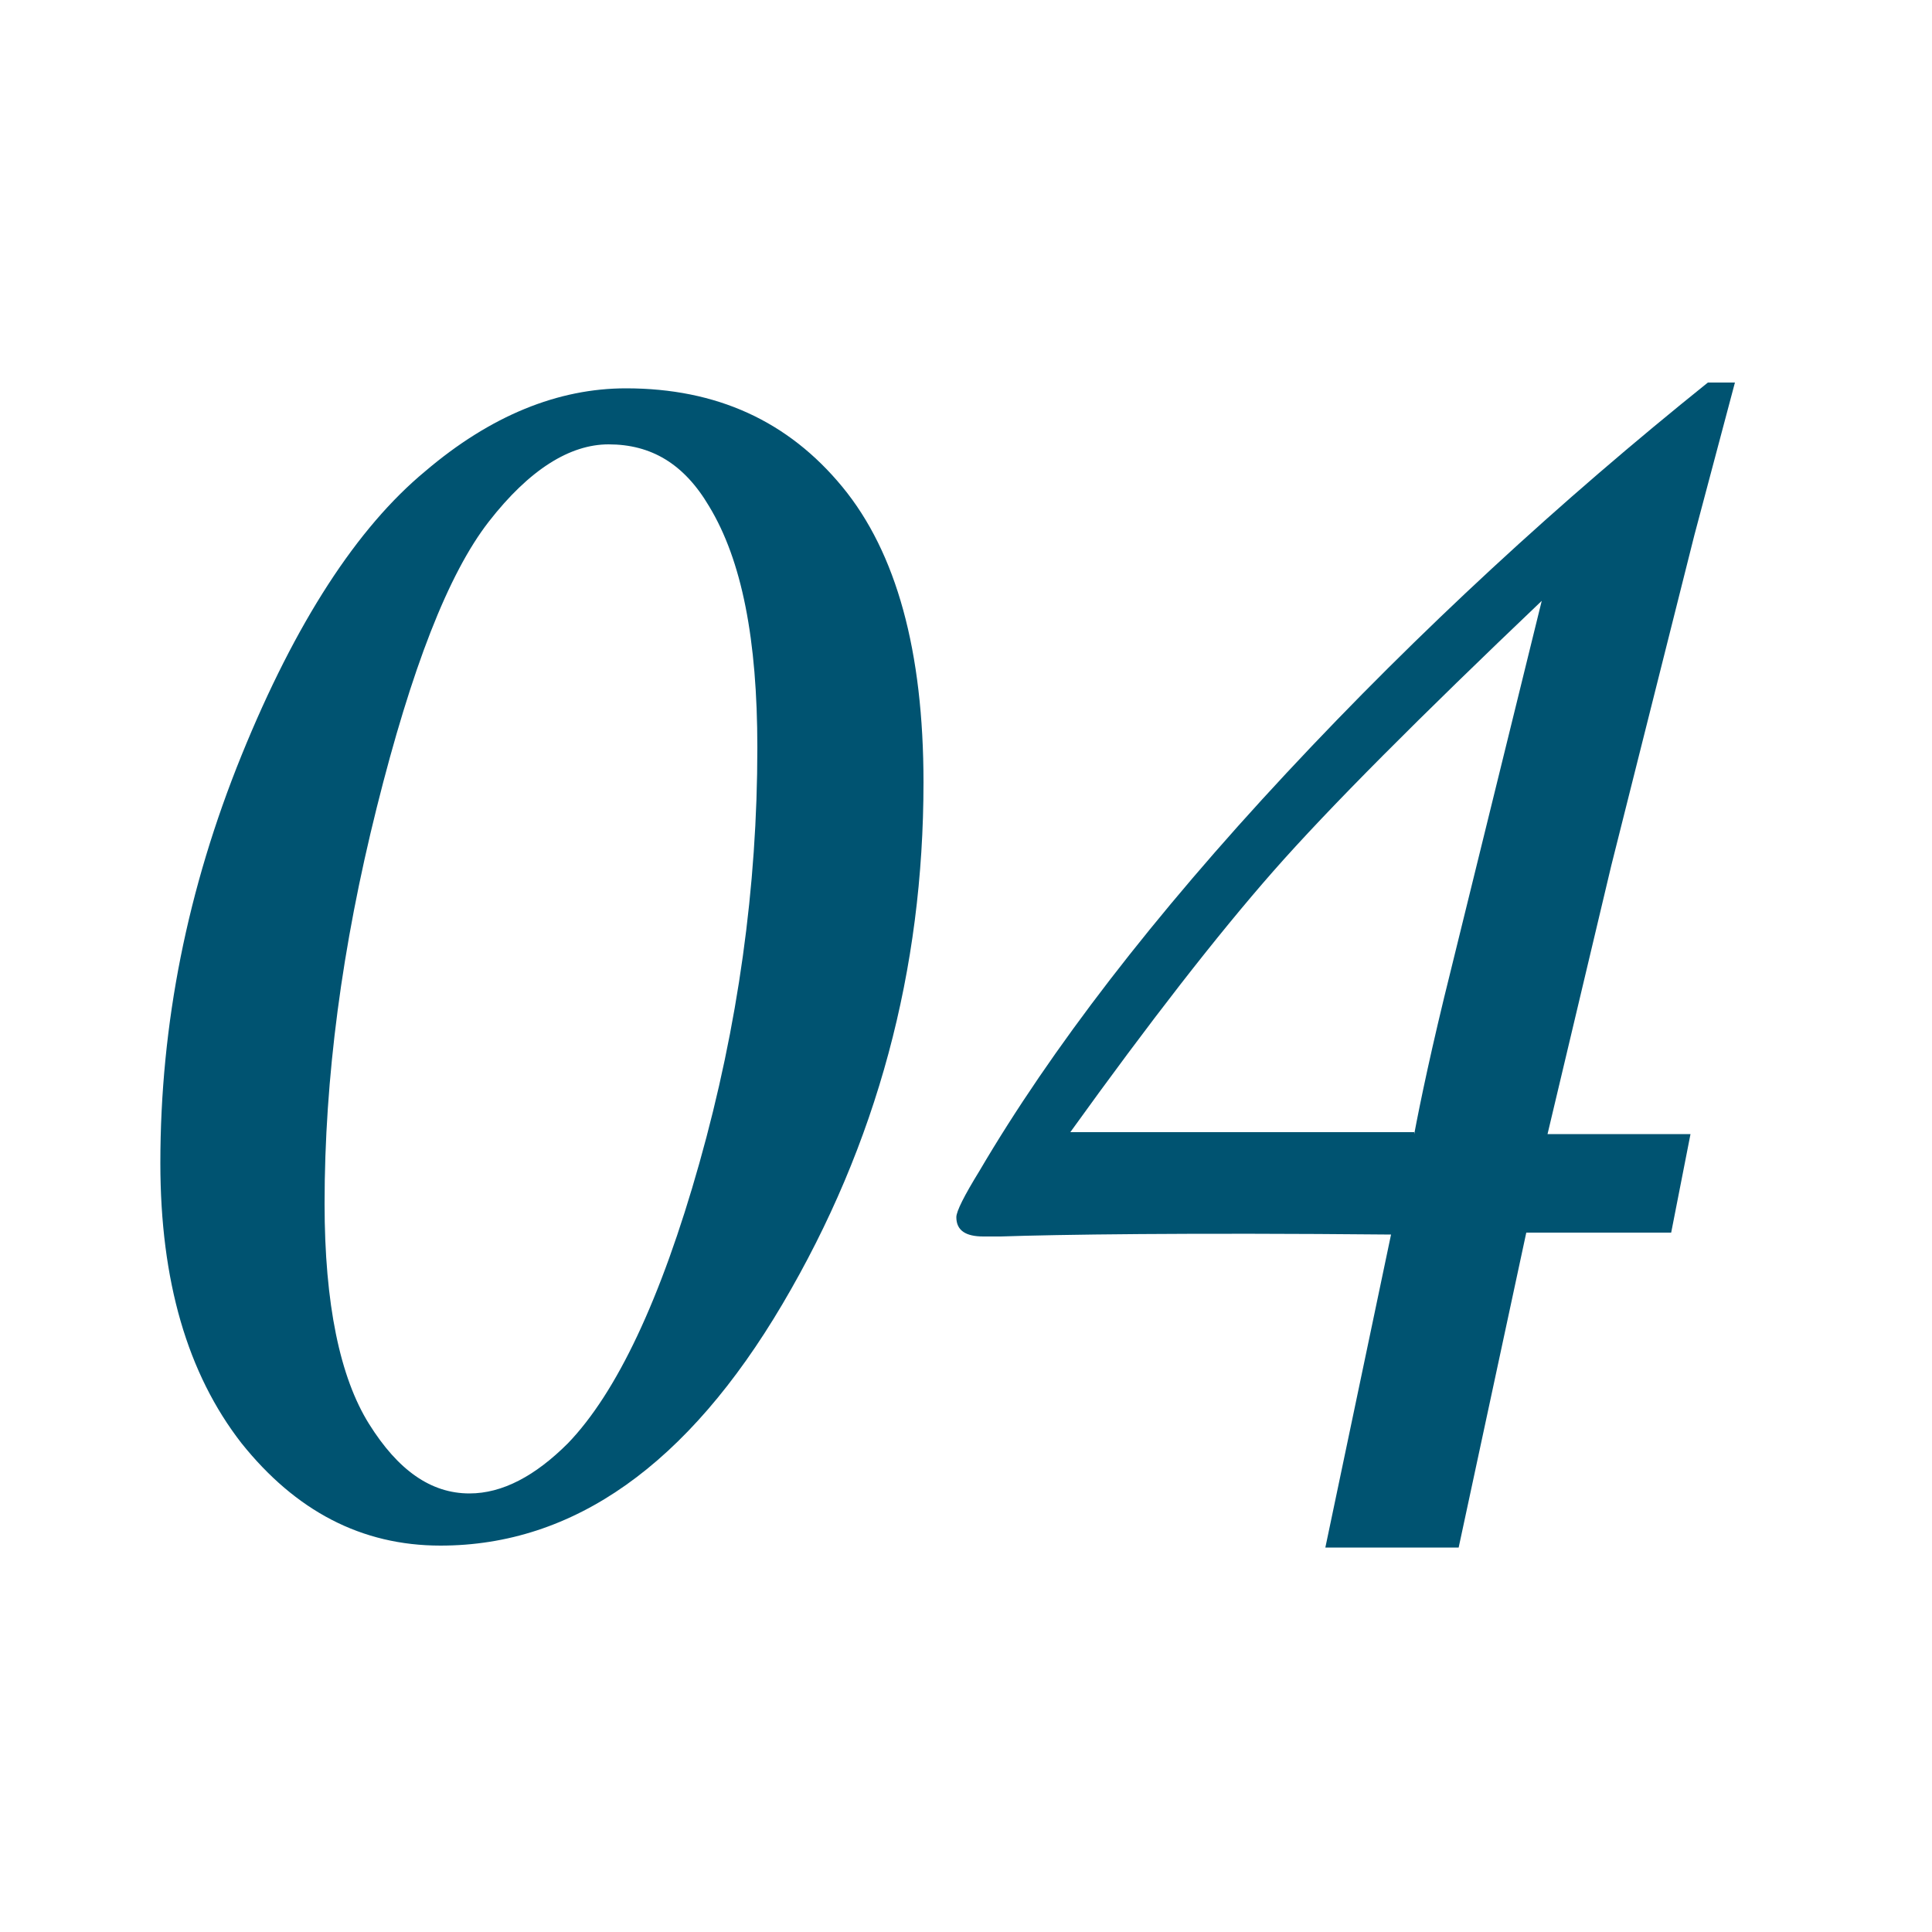
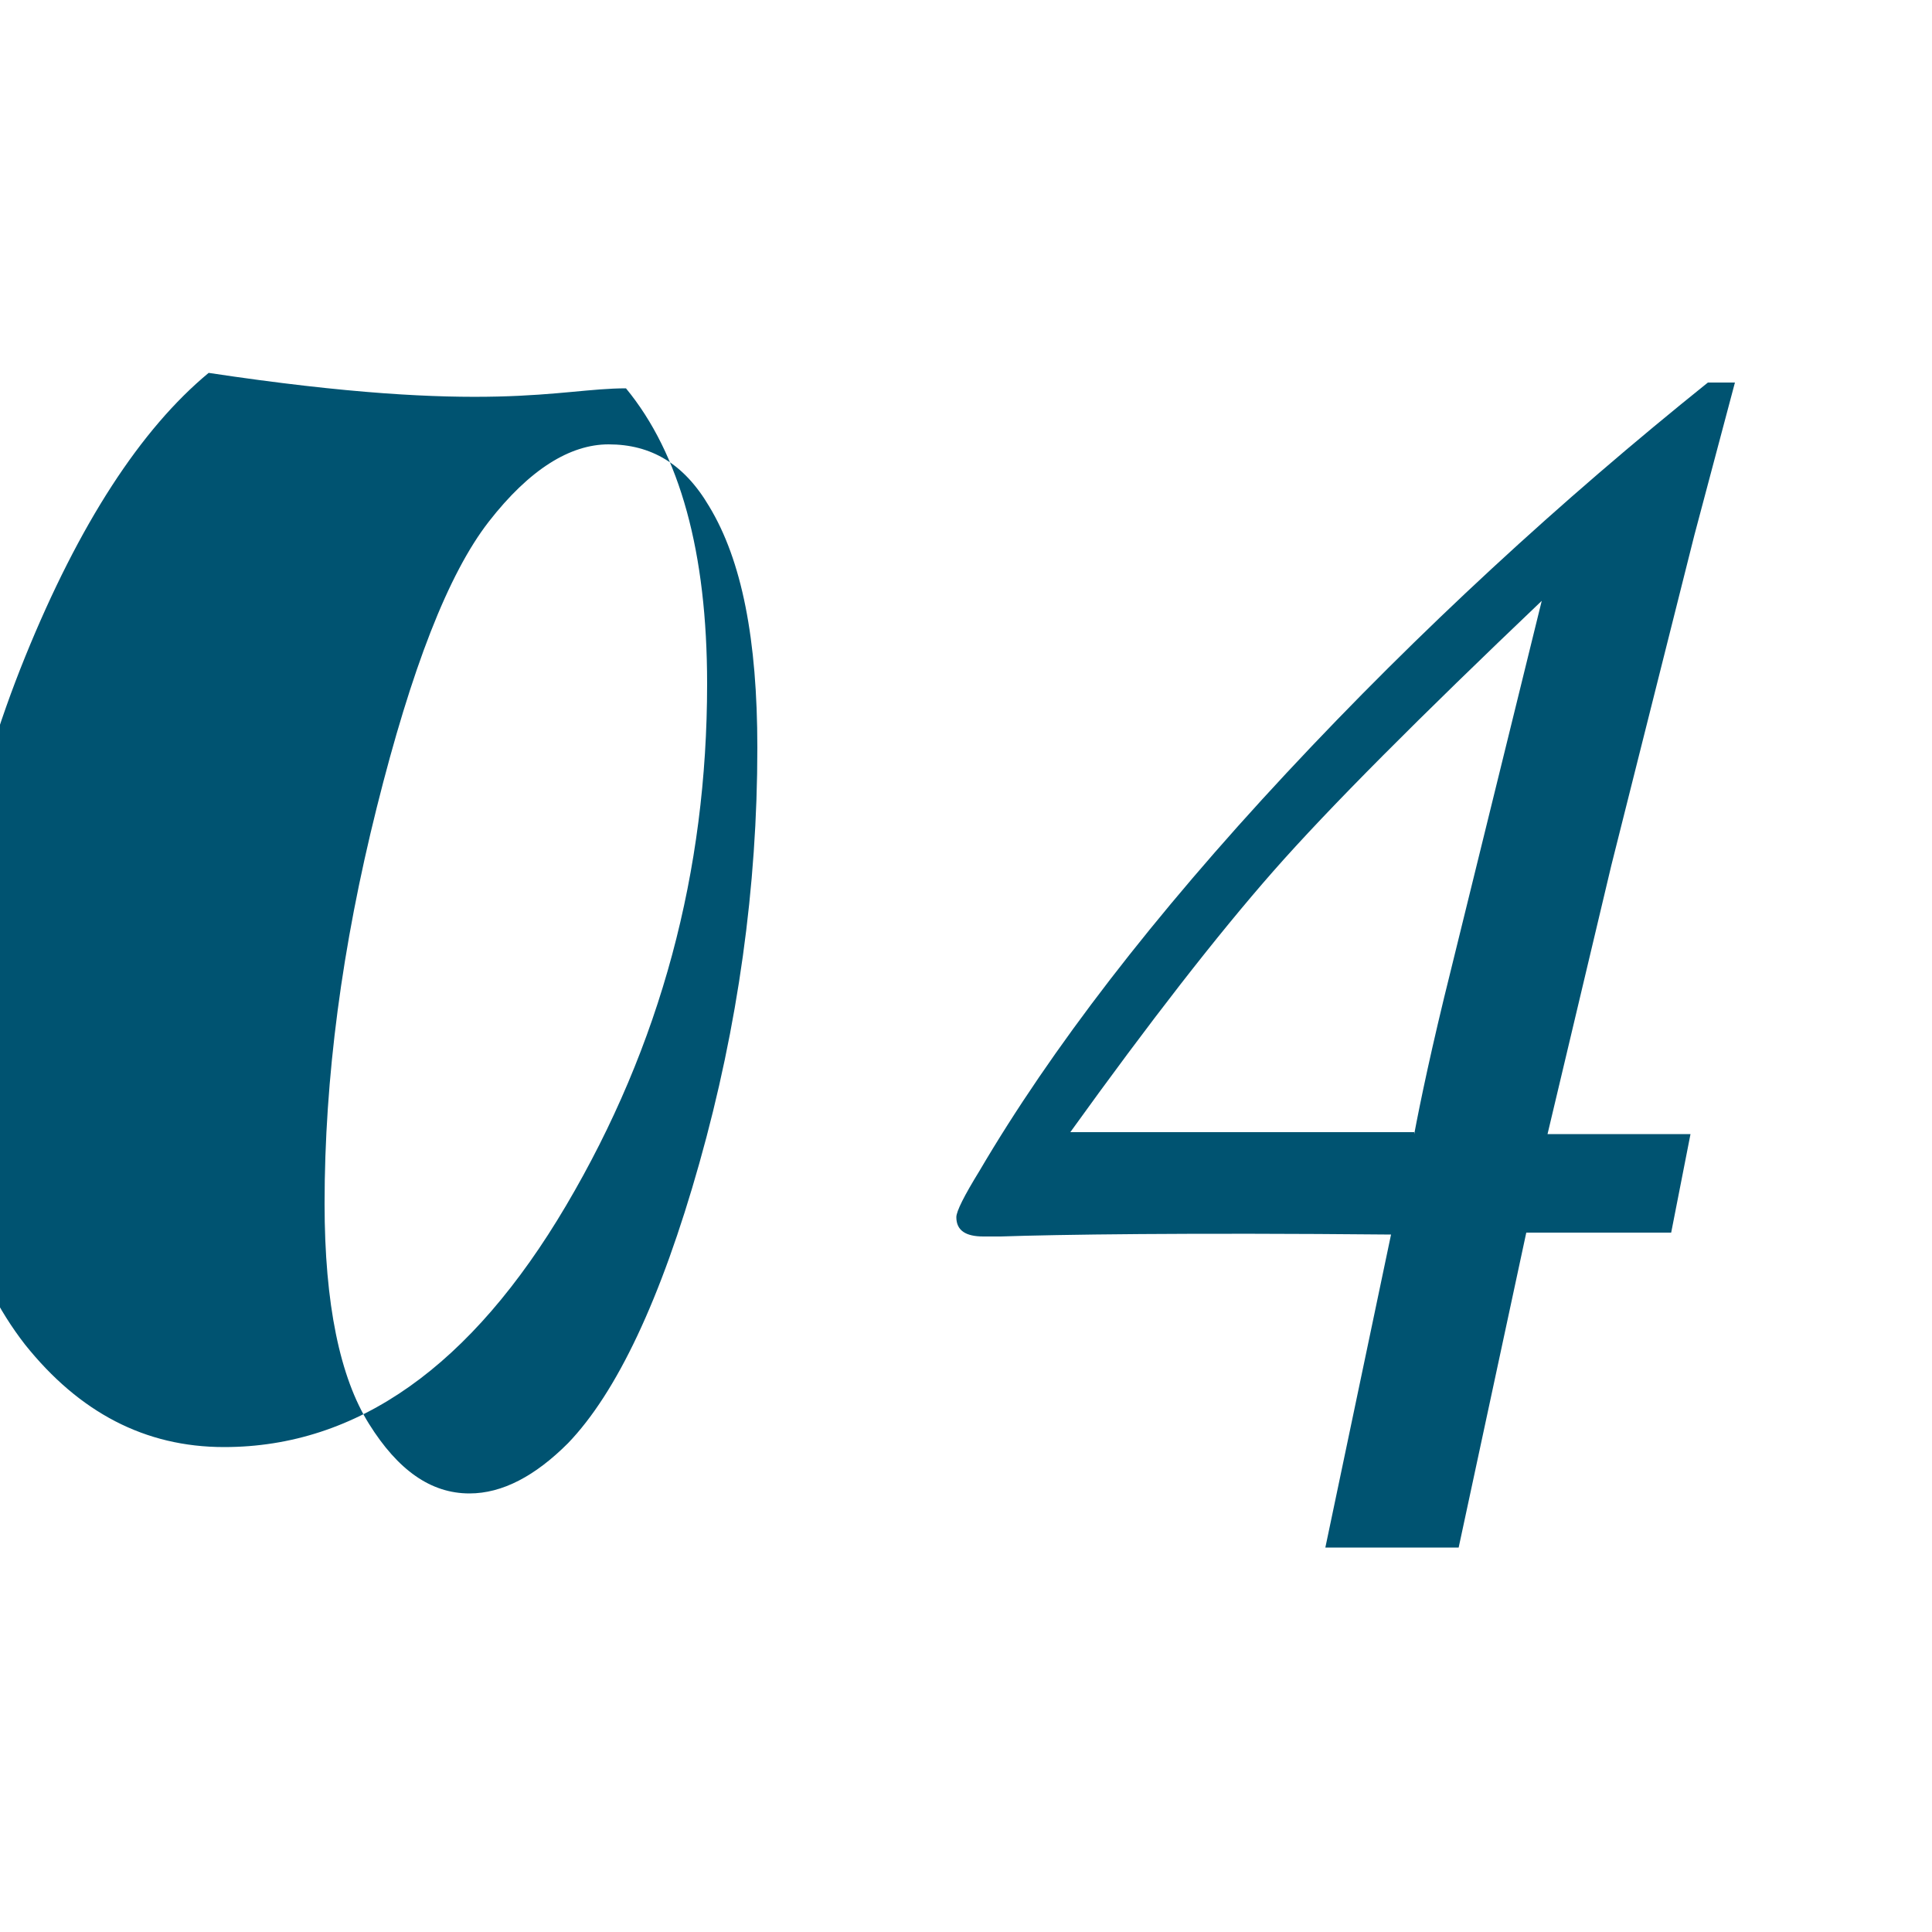
<svg xmlns="http://www.w3.org/2000/svg" version="1.1" id="レイヤー_1" x="0px" y="0px" viewBox="0 0 100 100" style="enable-background:new 0 0 100 100;" xml:space="preserve">
  <style type="text/css">
	.st0{fill:#005371;}
	.st1{fill:none;}
</style>
  <g>
-     <path class="st0" d="M32.4,20.1c4.7,0,8.4,1.7,11.2,5.1c2.8,3.4,4.2,8.5,4.2,15.3c0,9.7-2.4,18.7-7.3,27   c-4.9,8.3-10.8,12.5-17.7,12.5c-4.1,0-7.5-1.8-10.3-5.3c-2.8-3.6-4.2-8.4-4.2-14.5c0-7.2,1.4-14.2,4.2-21.1   c2.8-6.9,6-11.8,9.5-14.7C25.4,21.5,28.9,20.1,32.4,20.1z M31.5,23c-2,0-4.1,1.3-6.2,4c-2.1,2.7-4,7.6-5.8,14.8   c-1.8,7.2-2.7,14-2.7,20.5c0,5.2,0.8,9,2.3,11.4c1.5,2.4,3.2,3.6,5.2,3.6c1.7,0,3.4-0.9,5.1-2.6c2.5-2.6,4.8-7.4,6.8-14.5   c2-7.1,3-14.3,3-21.5c0-5.6-0.8-9.7-2.5-12.5C35.4,24,33.7,23,31.5,23z" />
+     <path class="st0" d="M32.4,20.1c2.8,3.4,4.2,8.5,4.2,15.3c0,9.7-2.4,18.7-7.3,27   c-4.9,8.3-10.8,12.5-17.7,12.5c-4.1,0-7.5-1.8-10.3-5.3c-2.8-3.6-4.2-8.4-4.2-14.5c0-7.2,1.4-14.2,4.2-21.1   c2.8-6.9,6-11.8,9.5-14.7C25.4,21.5,28.9,20.1,32.4,20.1z M31.5,23c-2,0-4.1,1.3-6.2,4c-2.1,2.7-4,7.6-5.8,14.8   c-1.8,7.2-2.7,14-2.7,20.5c0,5.2,0.8,9,2.3,11.4c1.5,2.4,3.2,3.6,5.2,3.6c1.7,0,3.4-0.9,5.1-2.6c2.5-2.6,4.8-7.4,6.8-14.5   c2-7.1,3-14.3,3-21.5c0-5.6-0.8-9.7-2.5-12.5C35.4,24,33.7,23,31.5,23z" />
    <path class="st0" d="M87.5,58.7l-1,5.1H79l-3.5,16.3h-6.9L72,63.9c-10.6-0.1-17.3,0-20.2,0.1c-0.4,0-0.7,0-0.9,0   c-0.9,0-1.4-0.3-1.4-1c0-0.3,0.4-1.1,1.2-2.4c3.7-6.3,9-13.2,15.9-20.6c6.9-7.4,14.2-14.1,21.8-20.2h1.4l-2.1,7.9l-4.3,17.1   l-3.3,13.9H87.5z M73.2,58.7c0.3-1.6,0.9-4.5,1.9-8.5l4.7-19.1c-6.3,6-11,10.7-13.9,14c-2.9,3.3-6.4,7.8-10.5,13.5H73.2z" />
  </g>
-   <rect class="st1" width="100" height="100" />
</svg>